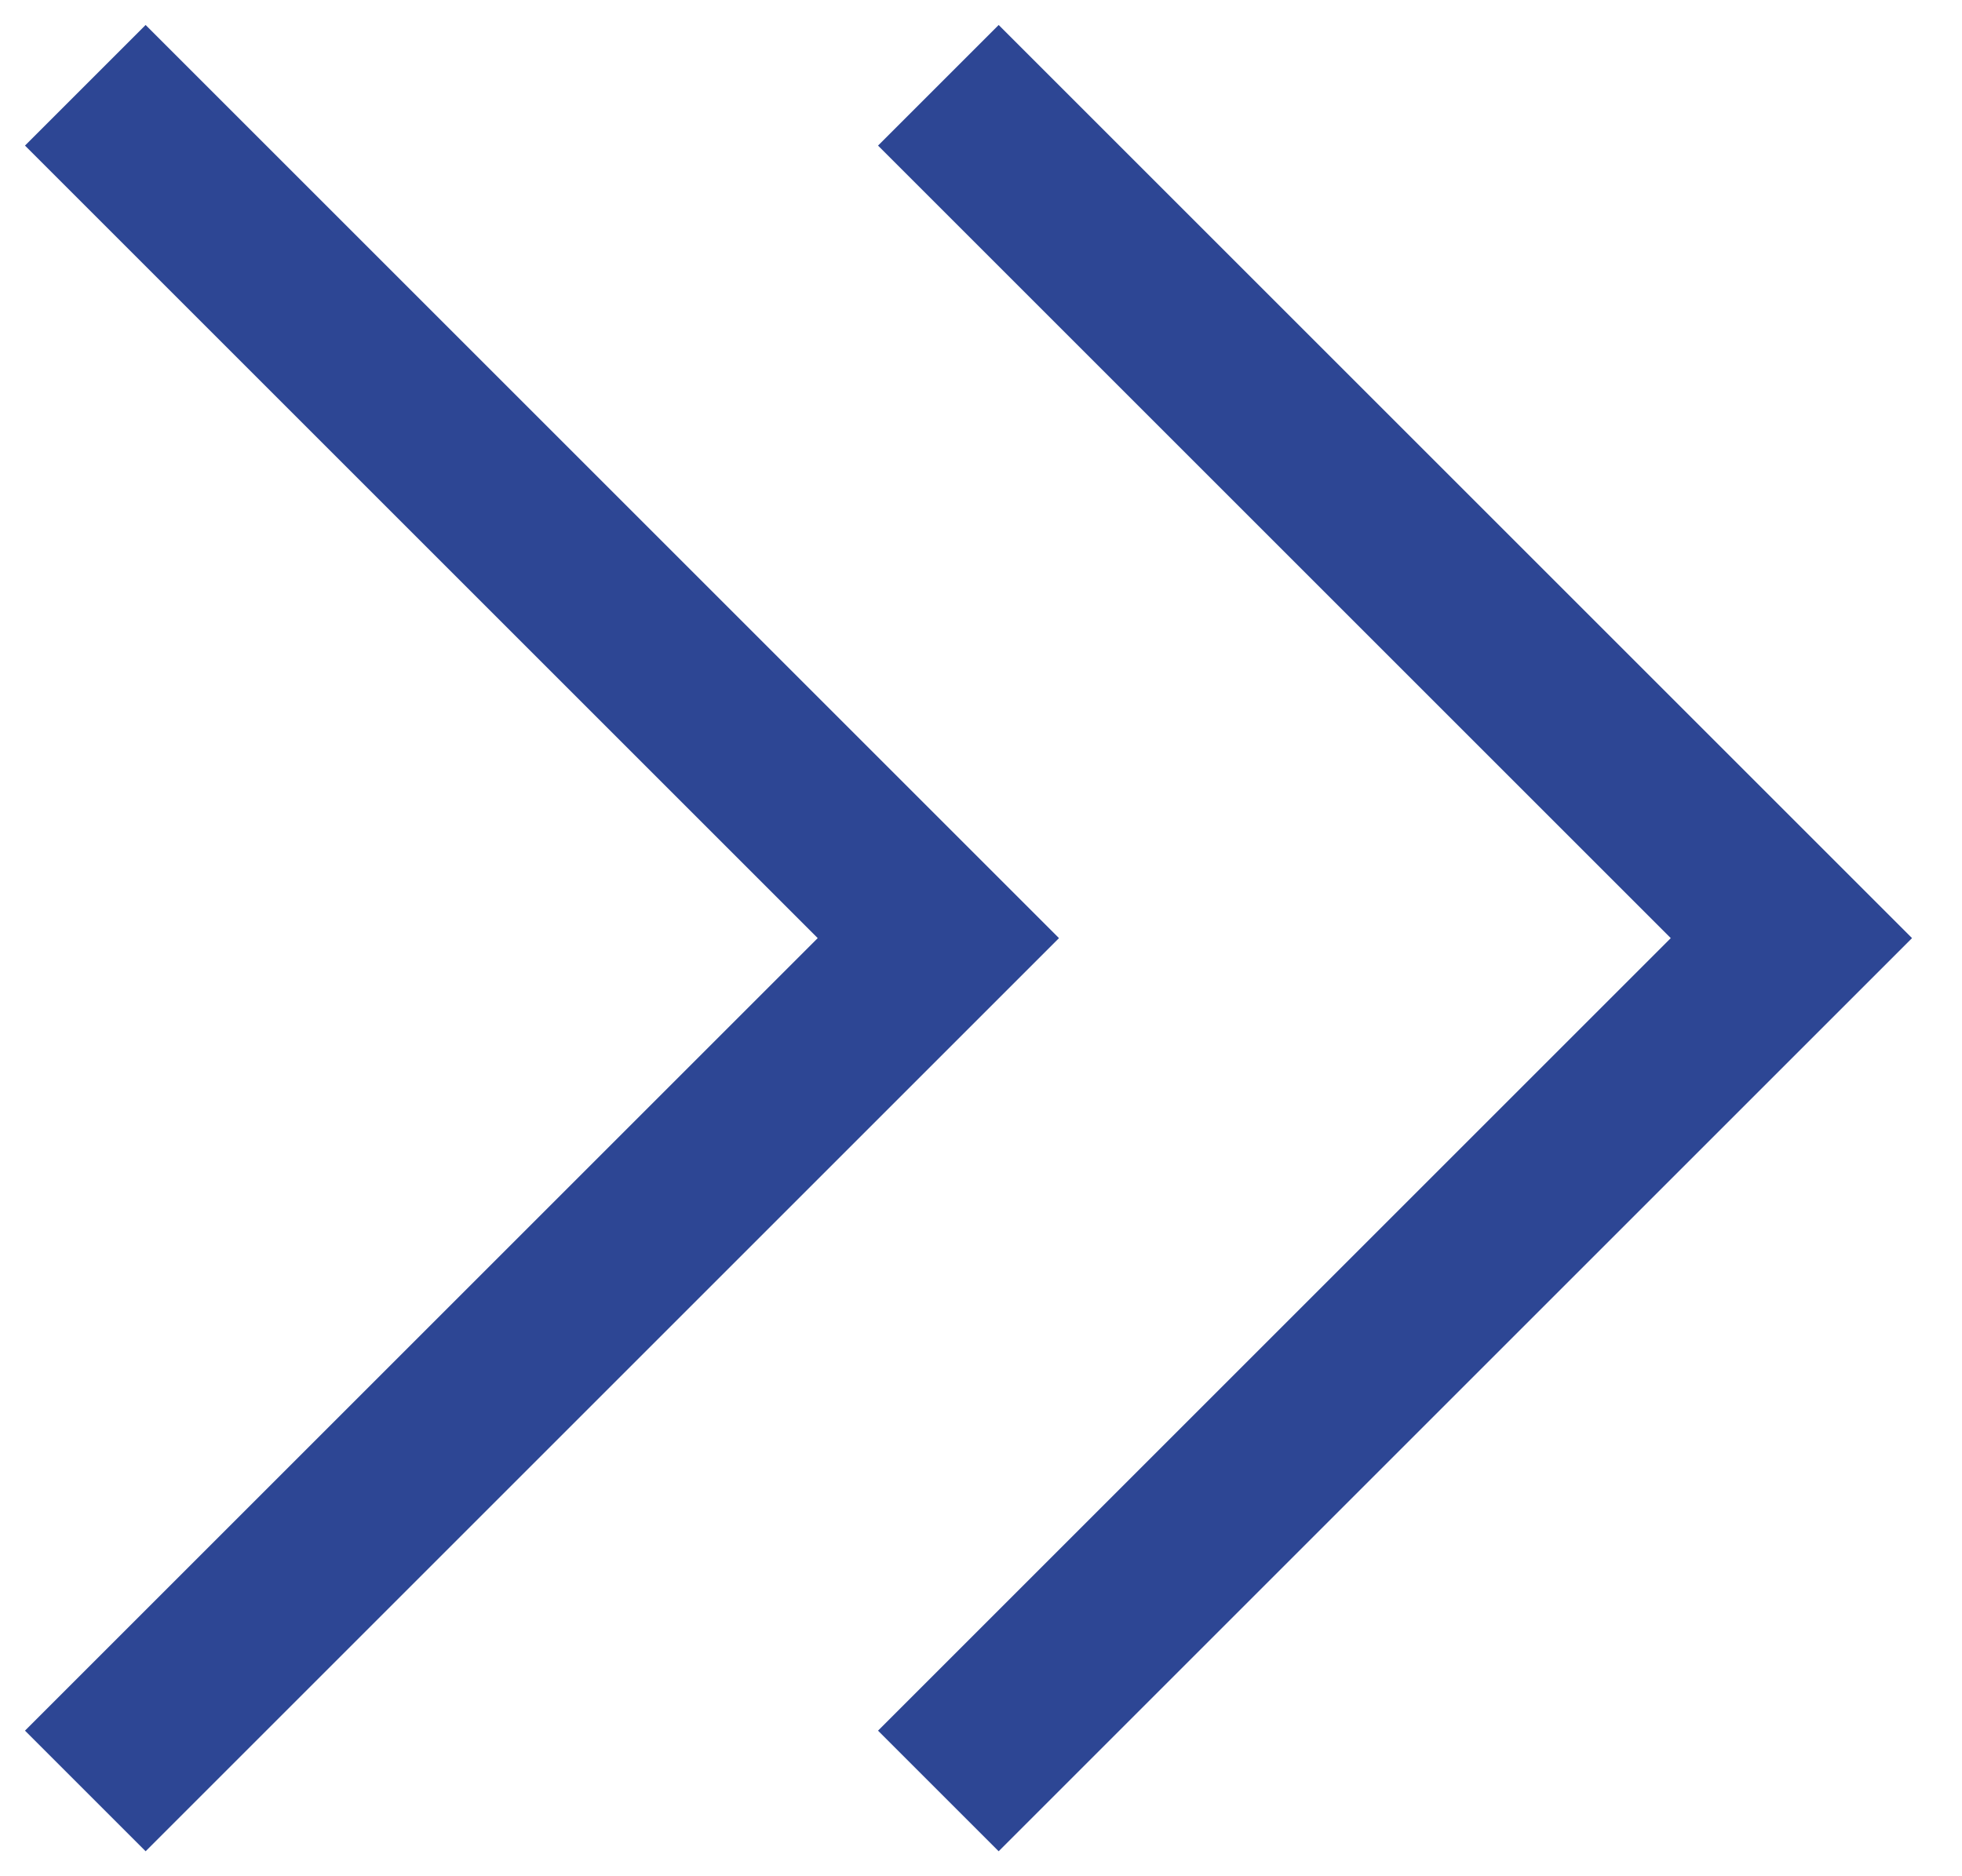
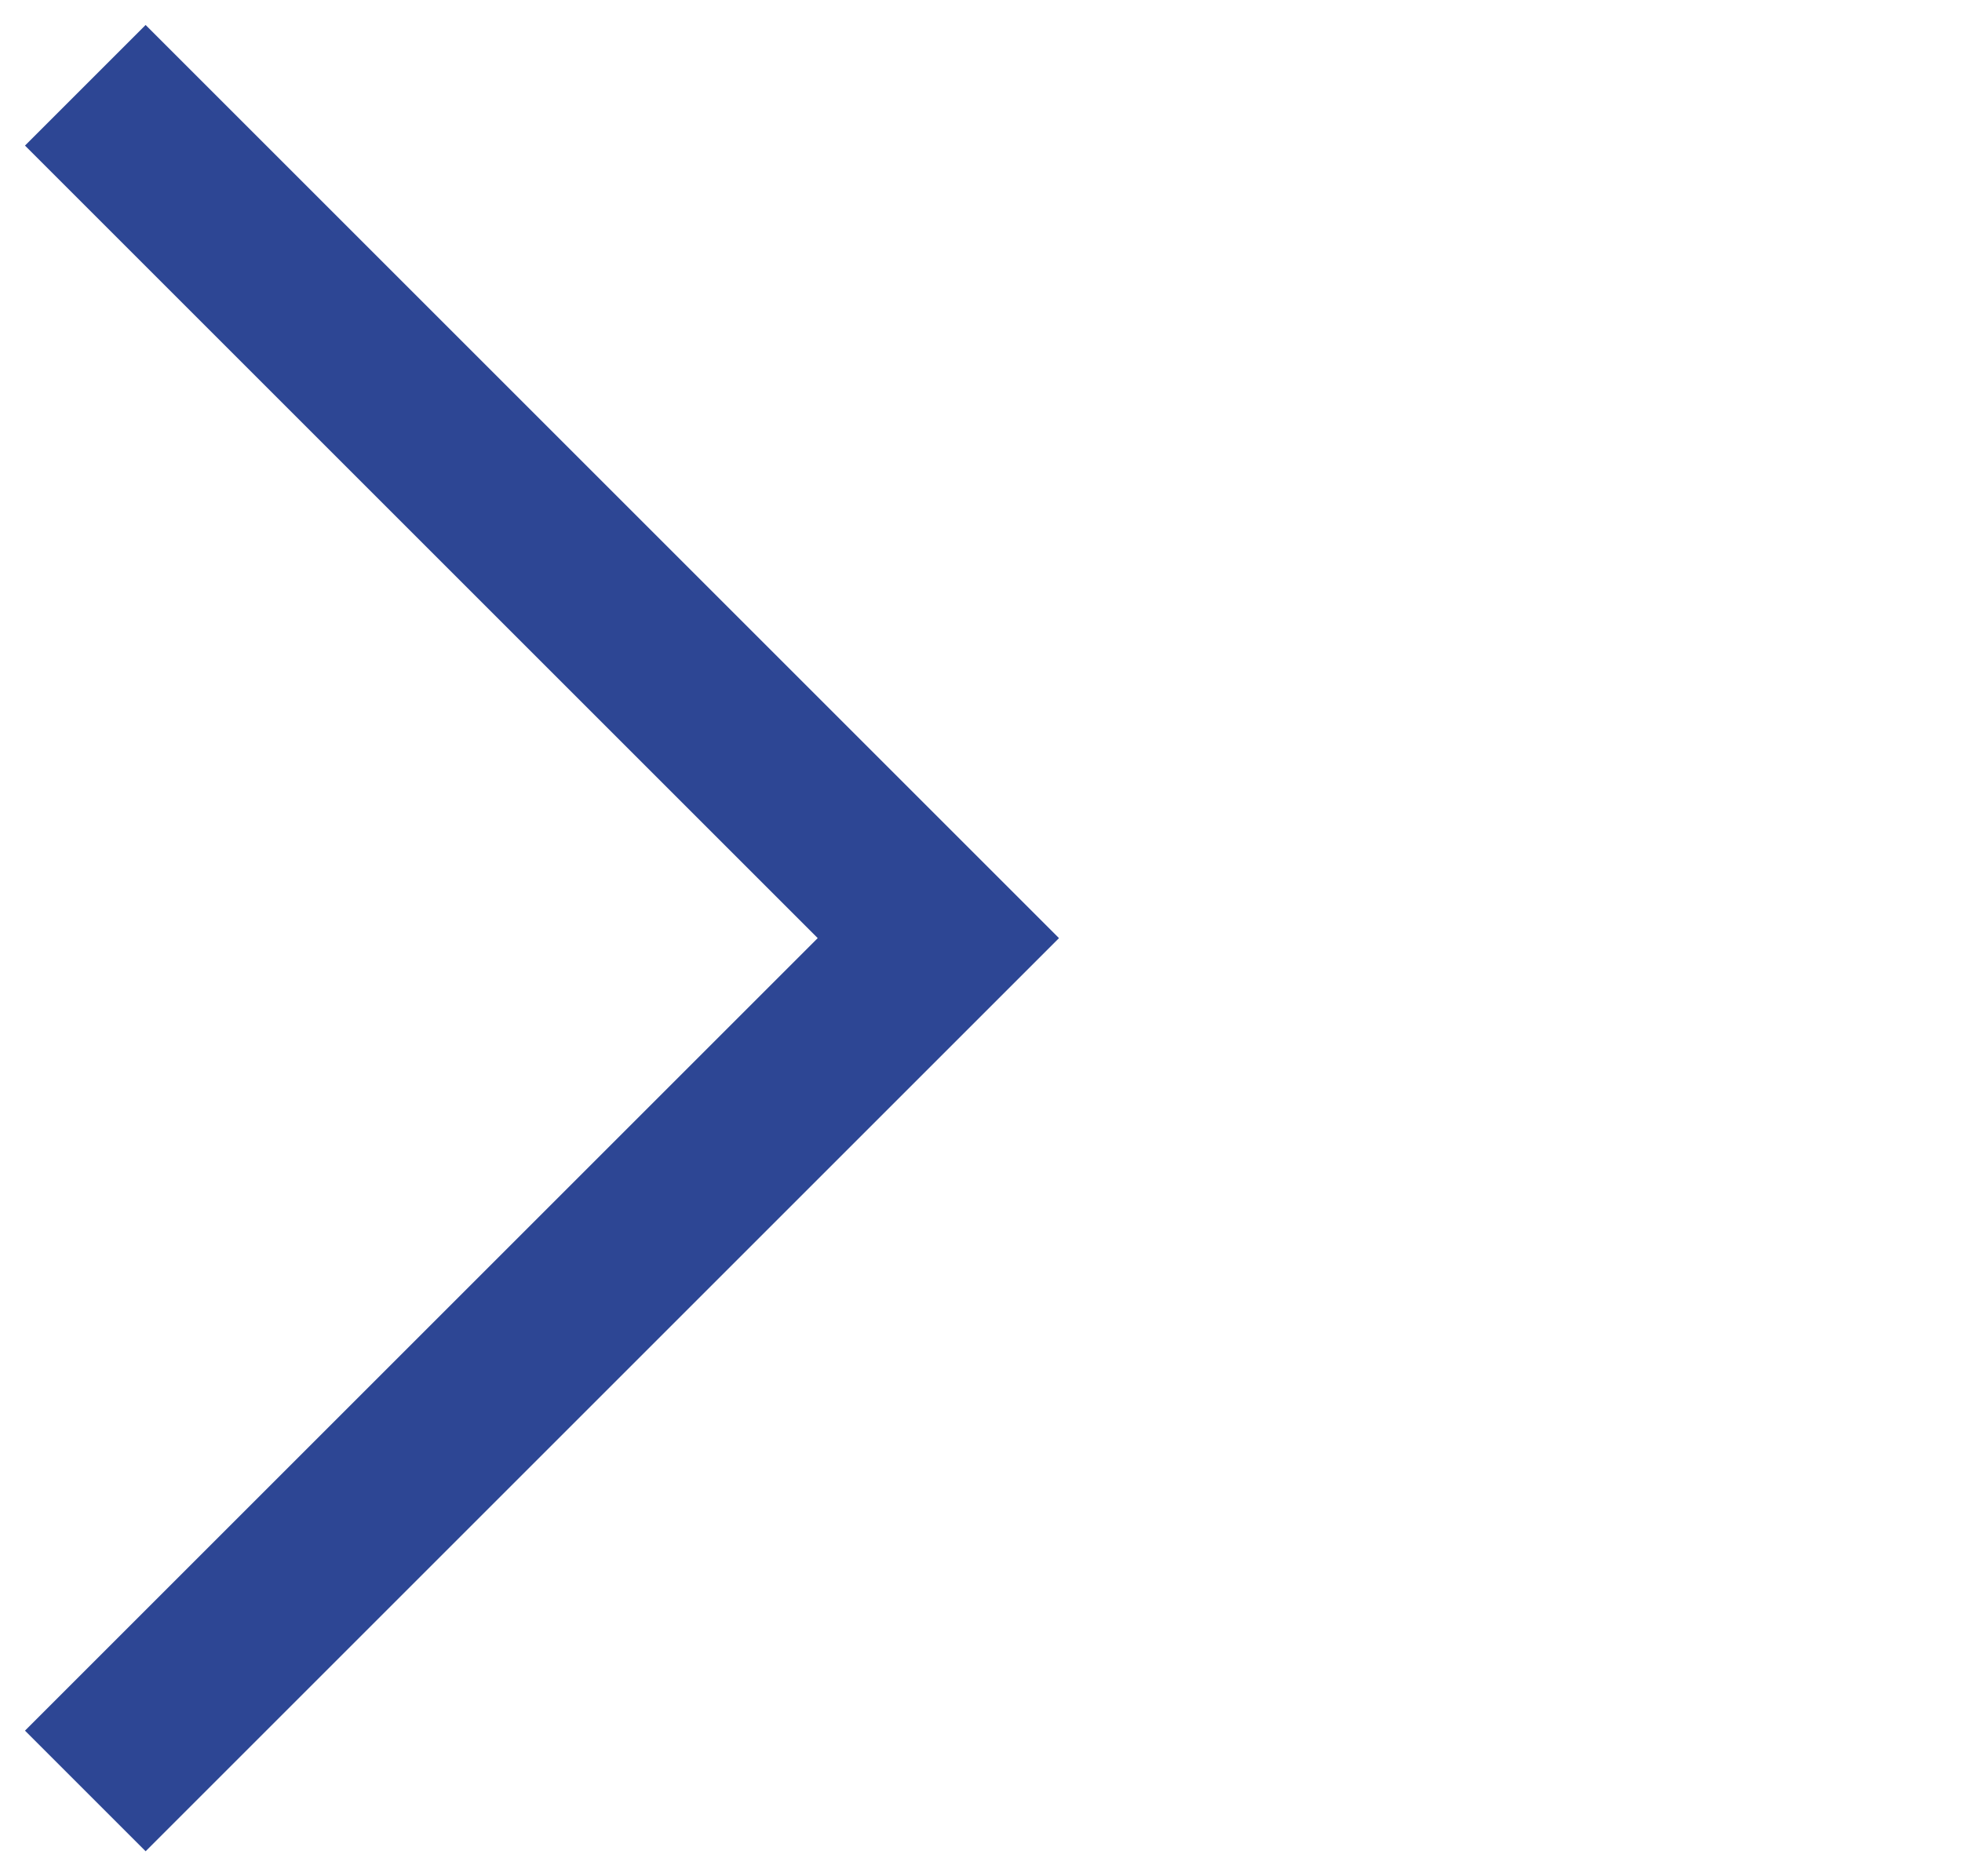
<svg xmlns="http://www.w3.org/2000/svg" width="23" height="22" viewBox="0 0 23 22" fill="none">
  <path d="M1 1L11 11L1 21" stroke="#2D4694" stroke-width="2" />
-   <path d="M11 1L21 11L11 21" stroke="#2D4694" stroke-width="2" />
</svg>